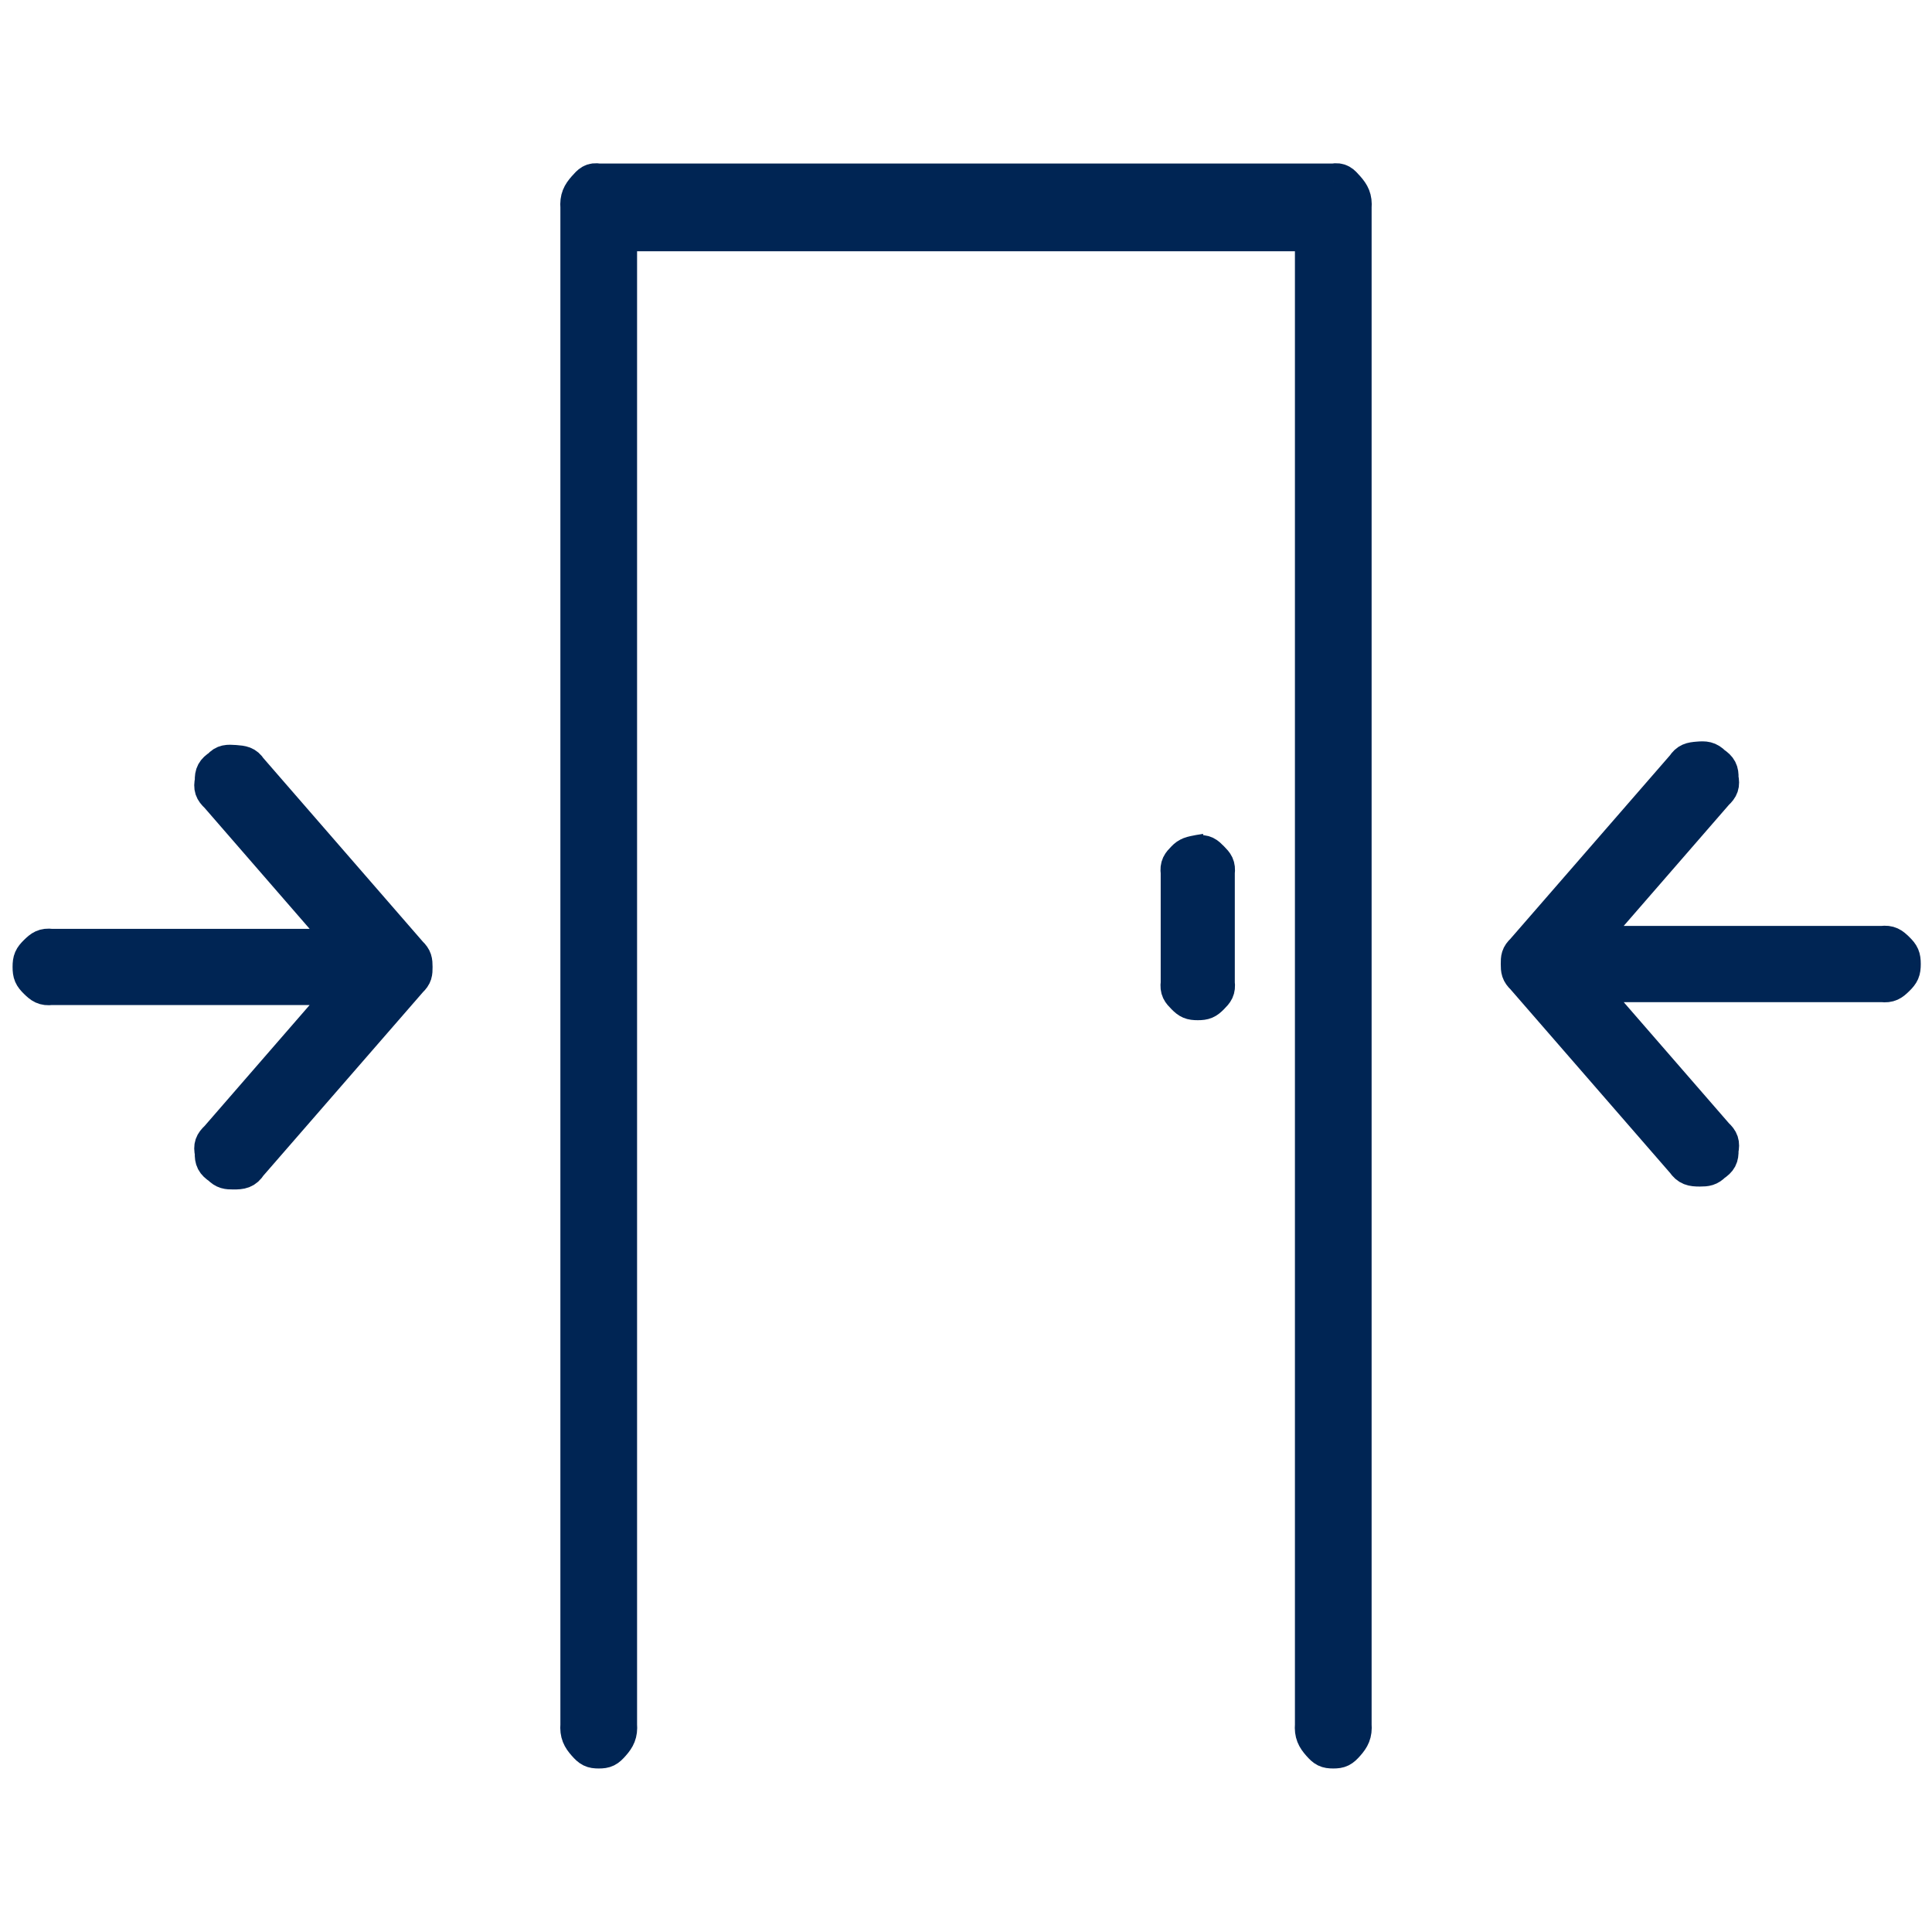
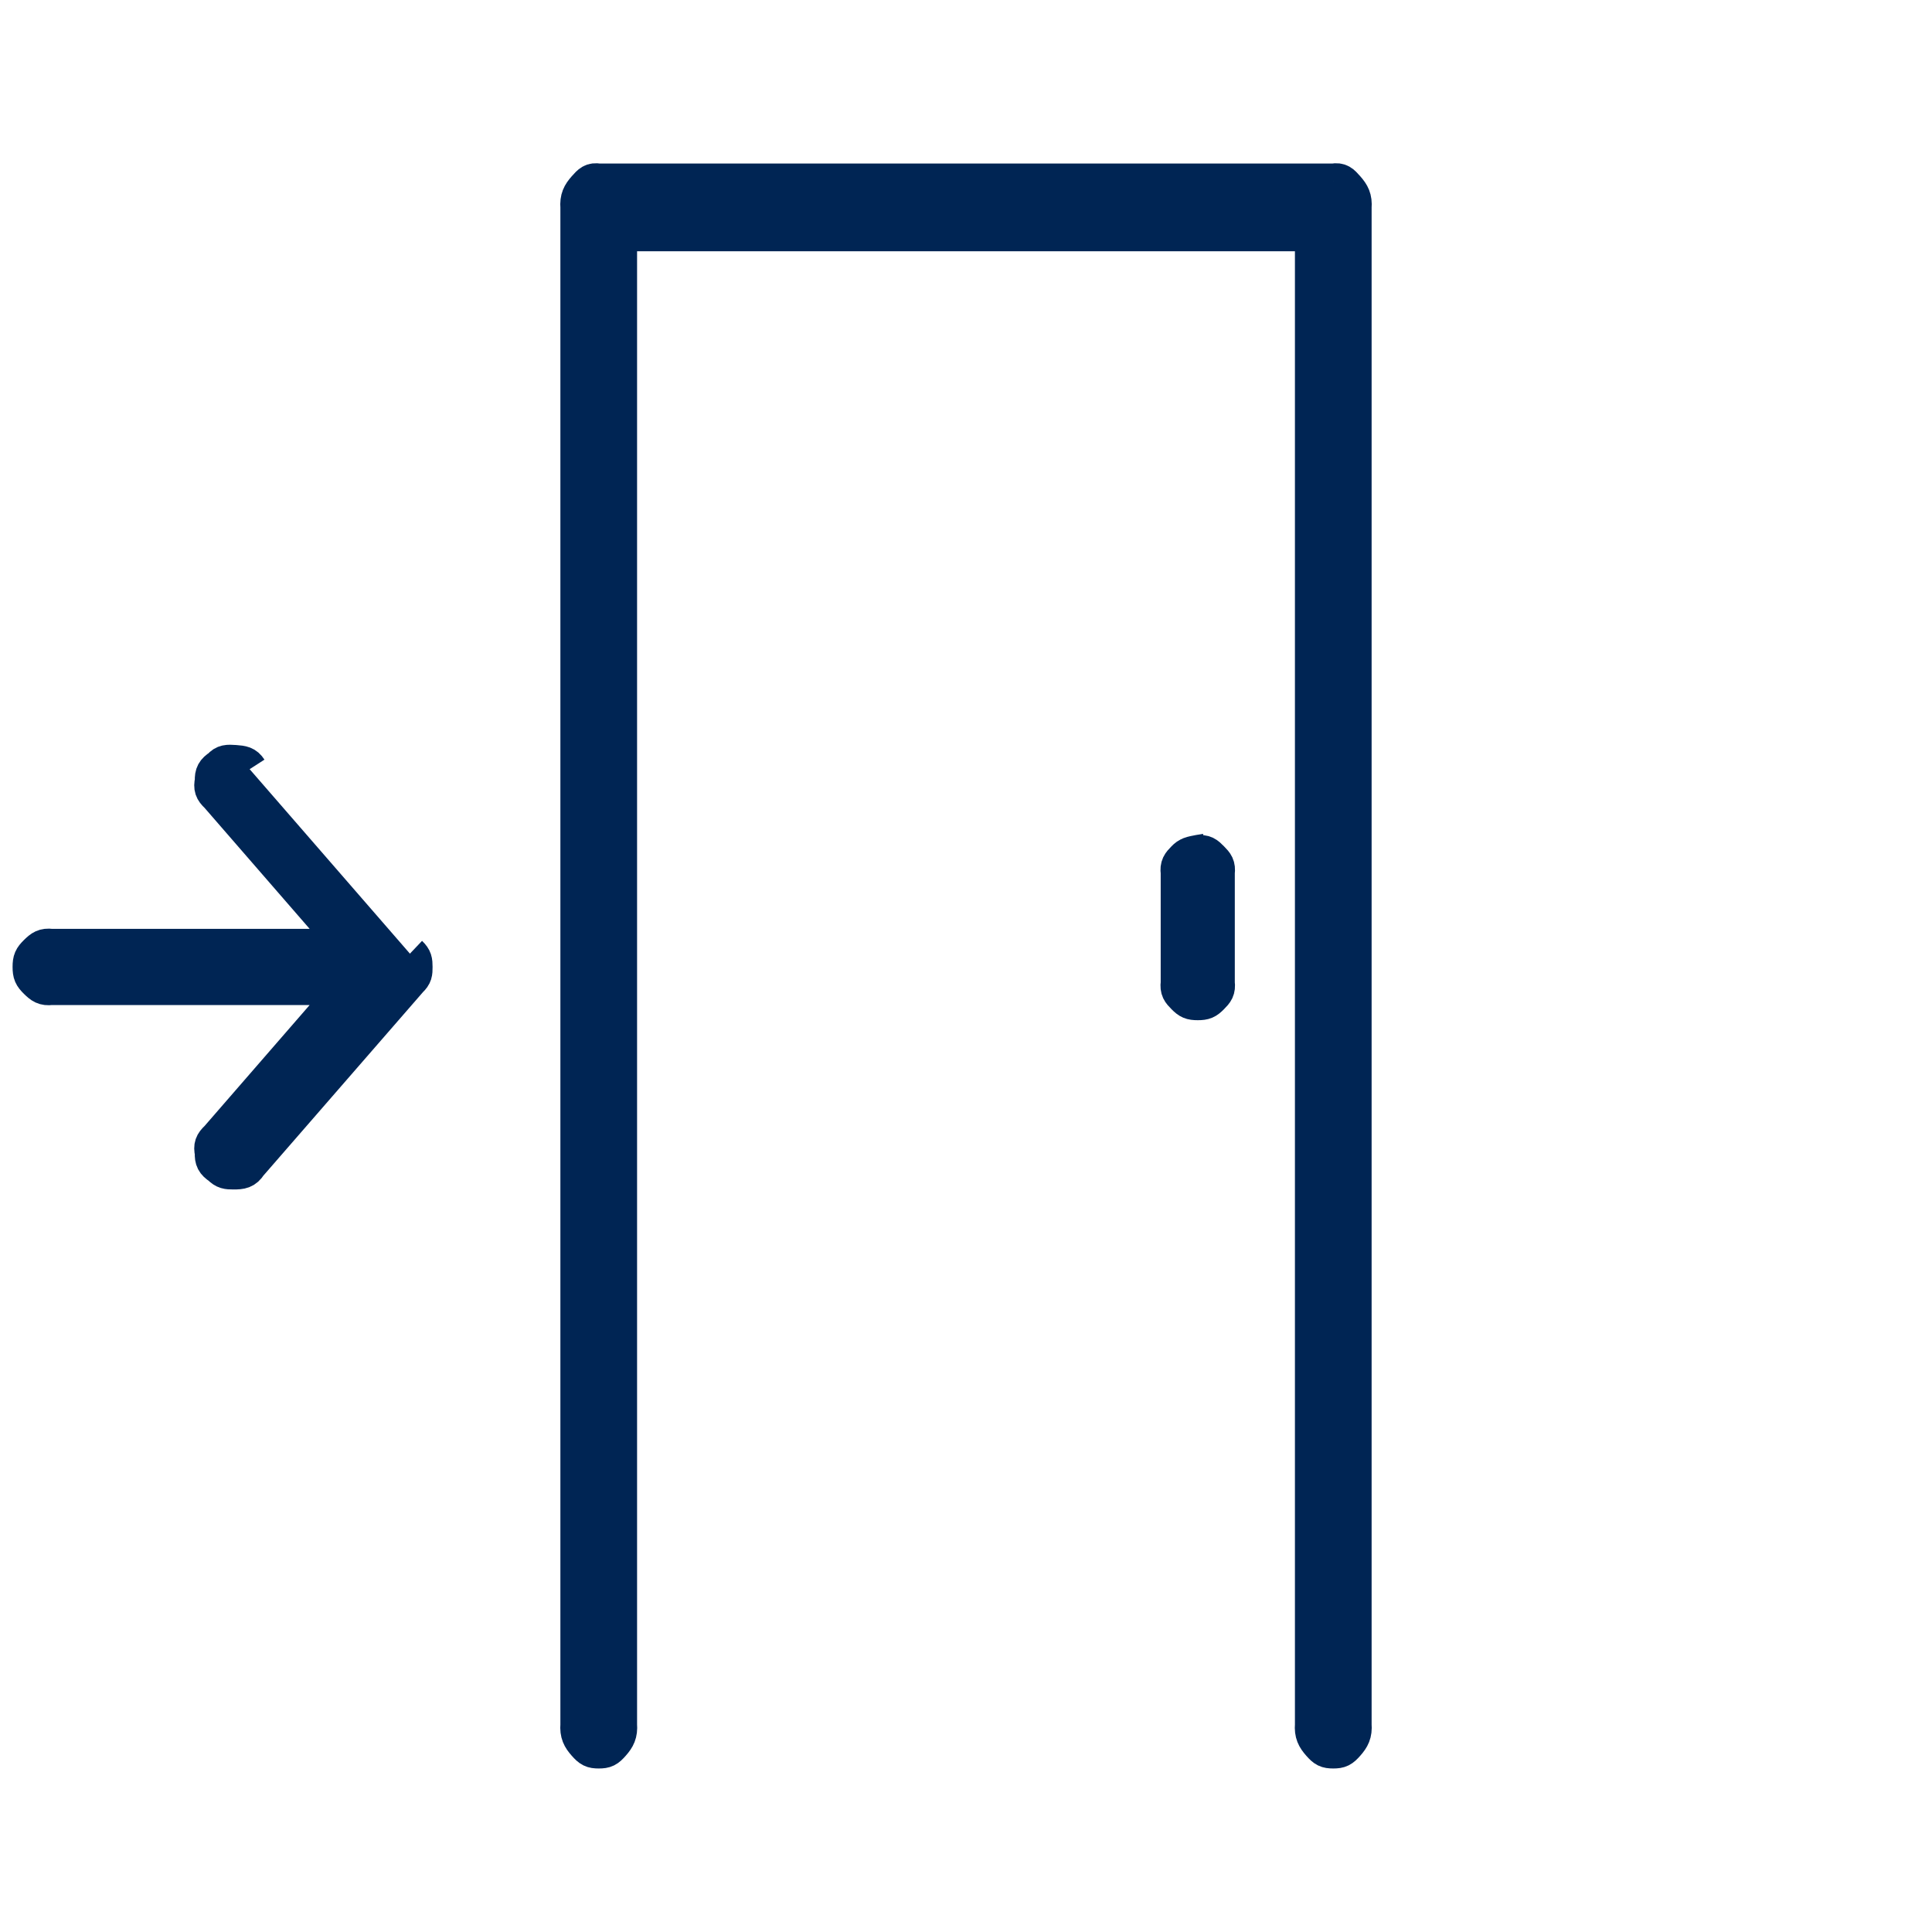
<svg xmlns="http://www.w3.org/2000/svg" version="1.1" viewBox="0 0 96 96">
  <title>@0,5xIcon_Notification_OpenDoors</title>
  <desc>Created with Sketch.</desc>
  <path fill-rule="evenodd" style="fill: rgb(0, 37, 84); paint-order: fill; stroke: rgb(0, 37, 84); stroke-width: 1.75px;" id="Fill-3" d="M 59.516 42.379 C 59.852 42.335 59.965 42.432 60.195 42.665 C 60.426 42.898 60.525 43.02 60.482 43.366 L 60.482 48.837 C 60.525 49.181 60.427 49.301 60.196 49.533 C 59.966 49.765 59.852 49.818 59.516 49.818 C 59.178 49.818 59.065 49.765 58.835 49.533 C 58.604 49.301 58.506 49.181 58.549 48.837 L 58.549 43.366 C 58.506 43.02 58.605 42.898 58.836 42.665 C 58.948 42.551 58.998 42.517 59.143 42.455 C 59.291 42.392 59.909 42.299 59.909 42.299" />
  <path fill-rule="evenodd" style="fill: rgb(0, 37, 84); paint-order: fill; stroke: rgb(0, 37, 84); stroke-width: 1.75px;" id="Fill-5" d="M 66.249 9 C 66.581 8.945 66.688 9.058 66.934 9.337 C 67.19 9.628 67.315 9.854 67.28 10.305 L 67.28 85.694 C 67.315 86.147 67.19 86.373 66.934 86.663 C 66.688 86.942 66.582 87 66.249 87 C 65.916 87 65.81 86.942 65.565 86.664 C 65.309 86.373 65.184 86.147 65.219 85.694 L 65.219 12.61 L 65.219 11.61 L 64.219 11.61 L 31.781 11.61 L 30.781 11.61 L 30.781 12.61 L 30.781 85.694 C 30.816 86.147 30.691 86.374 30.436 86.664 C 30.19 86.943 30.085 87 29.752 87 C 29.419 87 29.312 86.942 29.066 86.663 C 28.81 86.373 28.685 86.147 28.72 85.694 L 28.72 10.305 C 28.685 9.854 28.81 9.628 29.066 9.337 C 29.312 9.058 29.419 8.946 29.752 9 L 66.249 9" />
-   <path fill-rule="evenodd" style="fill: rgb(0, 37, 84); paint-order: fill; stroke: rgb(0, 37, 84); stroke-width: 1.75px;" id="Fill-7" d="M 93.515 46.883 C 93.878 46.84 94.018 46.946 94.264 47.188 C 94.508 47.428 94.567 47.553 94.567 47.902 C 94.567 48.253 94.508 48.377 94.264 48.617 C 94.019 48.858 93.879 48.963 93.515 48.921 L 80.956 48.921 L 78.763 48.921 L 80.201 50.577 L 85.269 56.41 C 85.527 56.65 85.582 56.807 85.512 57.147 C 85.524 57.501 85.446 57.648 85.145 57.848 C 84.935 58.061 84.788 58.084 84.464 58.084 C 84.07 58.084 83.883 58.046 83.662 57.728 L 75.697 48.565 C 75.462 48.343 75.447 48.202 75.447 47.902 C 75.446 47.603 75.454 47.471 75.686 47.253 L 83.664 38.078 C 83.857 37.785 84.024 37.753 84.37 37.724 C 84.718 37.695 84.896 37.703 85.146 37.956 C 85.446 38.159 85.525 38.31 85.512 38.662 C 85.582 39.001 85.526 39.156 85.268 39.395 L 80.201 45.227 L 78.762 46.883 L 80.956 46.883 L 93.515 46.883" />
-   <path fill-rule="evenodd" style="fill: rgb(0, 37, 84); paint-order: fill; stroke: rgb(0, 37, 84); stroke-width: 1.75px;" id="Fill-9" d="M 20.369 47.386 C 20.603 47.608 20.618 47.749 20.619 48.048 C 20.619 48.347 20.612 48.478 20.38 48.697 L 12.402 57.871 C 12.19 58.203 11.992 58.229 11.599 58.229 C 11.29 58.229 11.142 58.215 10.923 57.993 C 10.618 57.79 10.54 57.635 10.554 57.285 C 10.483 56.948 10.539 56.795 10.8 56.553 L 15.866 50.721 L 17.304 49.065 L 15.111 49.065 L 2.551 49.065 C 2.189 49.108 2.049 49.002 1.803 48.76 C 1.559 48.52 1.5 48.395 1.5 48.046 C 1.5 47.698 1.559 47.573 1.803 47.333 C 2.049 47.091 2.189 46.985 2.551 47.028 L 15.111 47.028 L 17.304 47.028 L 15.866 45.372 L 10.798 39.537 C 10.538 39.299 10.484 39.137 10.555 38.801 C 10.542 38.448 10.627 38.297 10.93 38.097 C 11.129 37.866 11.308 37.866 11.676 37.893 C 12.046 37.921 12.228 37.945 12.405 38.22 L 20.374 47.392" />
+   <path fill-rule="evenodd" style="fill: rgb(0, 37, 84); paint-order: fill; stroke: rgb(0, 37, 84); stroke-width: 1.75px;" id="Fill-9" d="M 20.369 47.386 C 20.603 47.608 20.618 47.749 20.619 48.048 C 20.619 48.347 20.612 48.478 20.38 48.697 L 12.402 57.871 C 12.19 58.203 11.992 58.229 11.599 58.229 C 11.29 58.229 11.142 58.215 10.923 57.993 C 10.618 57.79 10.54 57.635 10.554 57.285 C 10.483 56.948 10.539 56.795 10.8 56.553 L 15.866 50.721 L 17.304 49.065 L 15.111 49.065 L 2.551 49.065 C 2.189 49.108 2.049 49.002 1.803 48.76 C 1.559 48.52 1.5 48.395 1.5 48.046 C 1.5 47.698 1.559 47.573 1.803 47.333 C 2.049 47.091 2.189 46.985 2.551 47.028 L 15.111 47.028 L 17.304 47.028 L 15.866 45.372 L 10.798 39.537 C 10.538 39.299 10.484 39.137 10.555 38.801 C 10.542 38.448 10.627 38.297 10.93 38.097 C 11.129 37.866 11.308 37.866 11.676 37.893 C 12.046 37.921 12.228 37.945 12.405 38.22 " />
</svg>